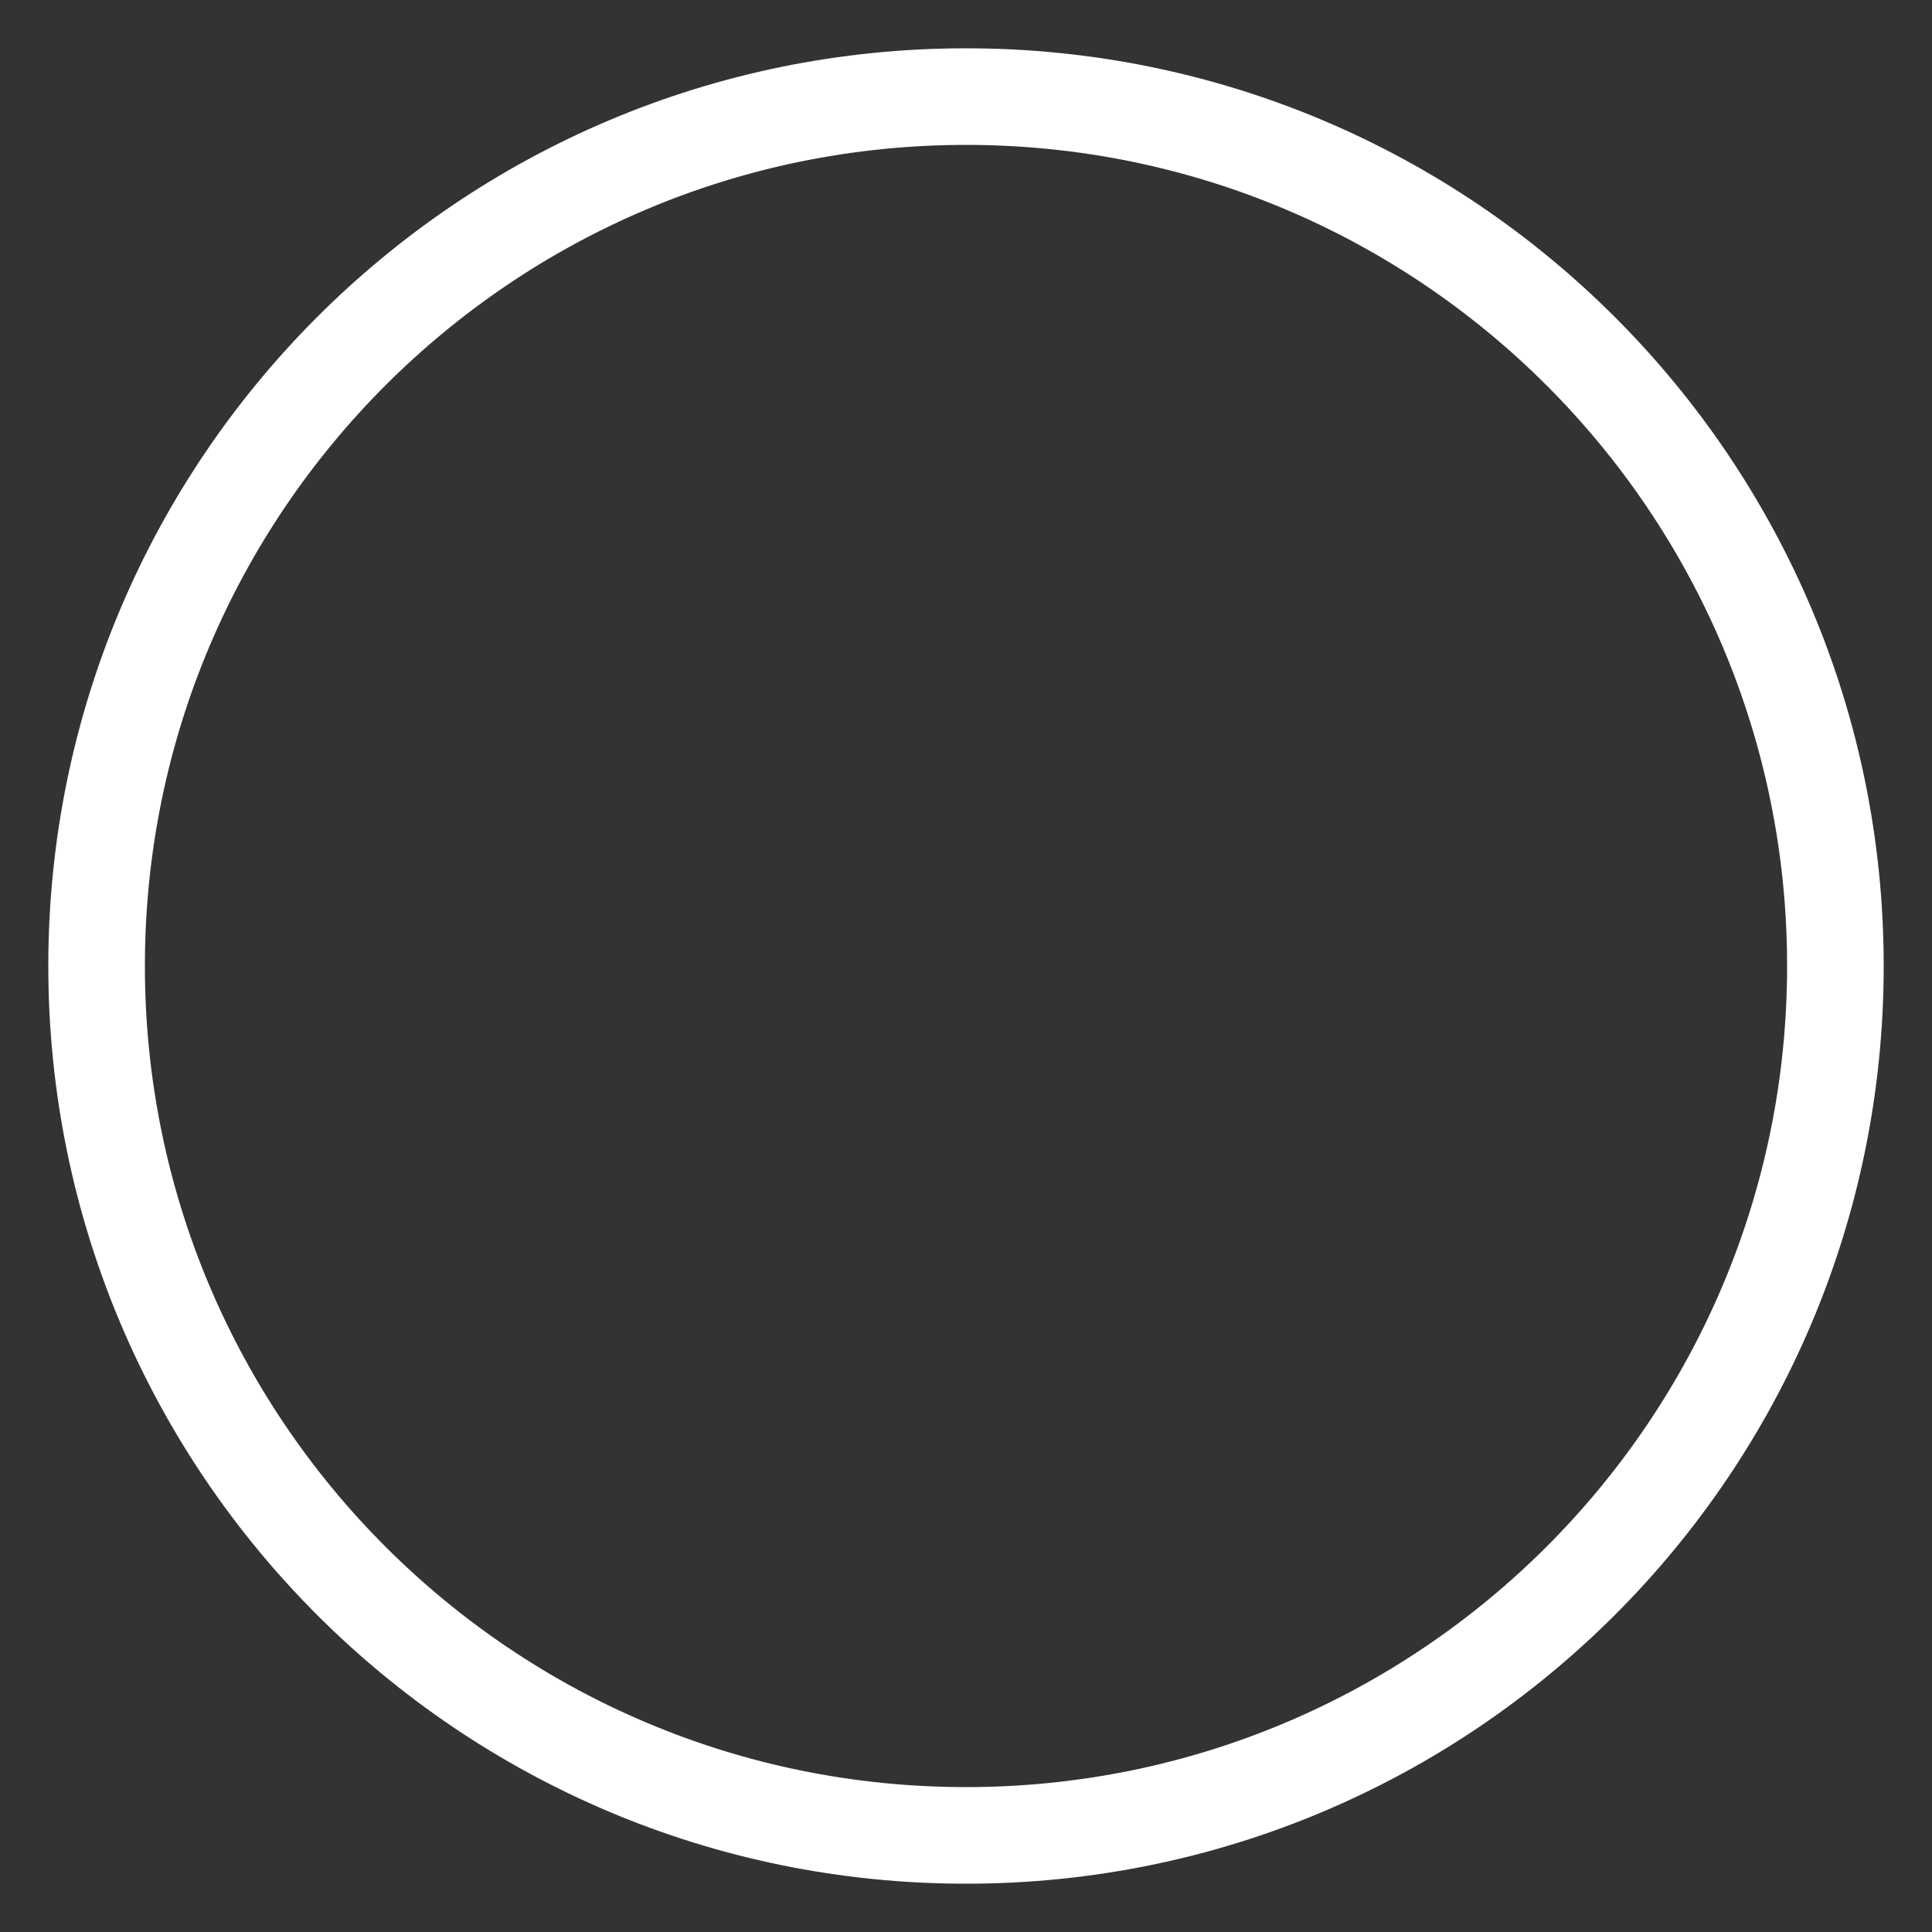
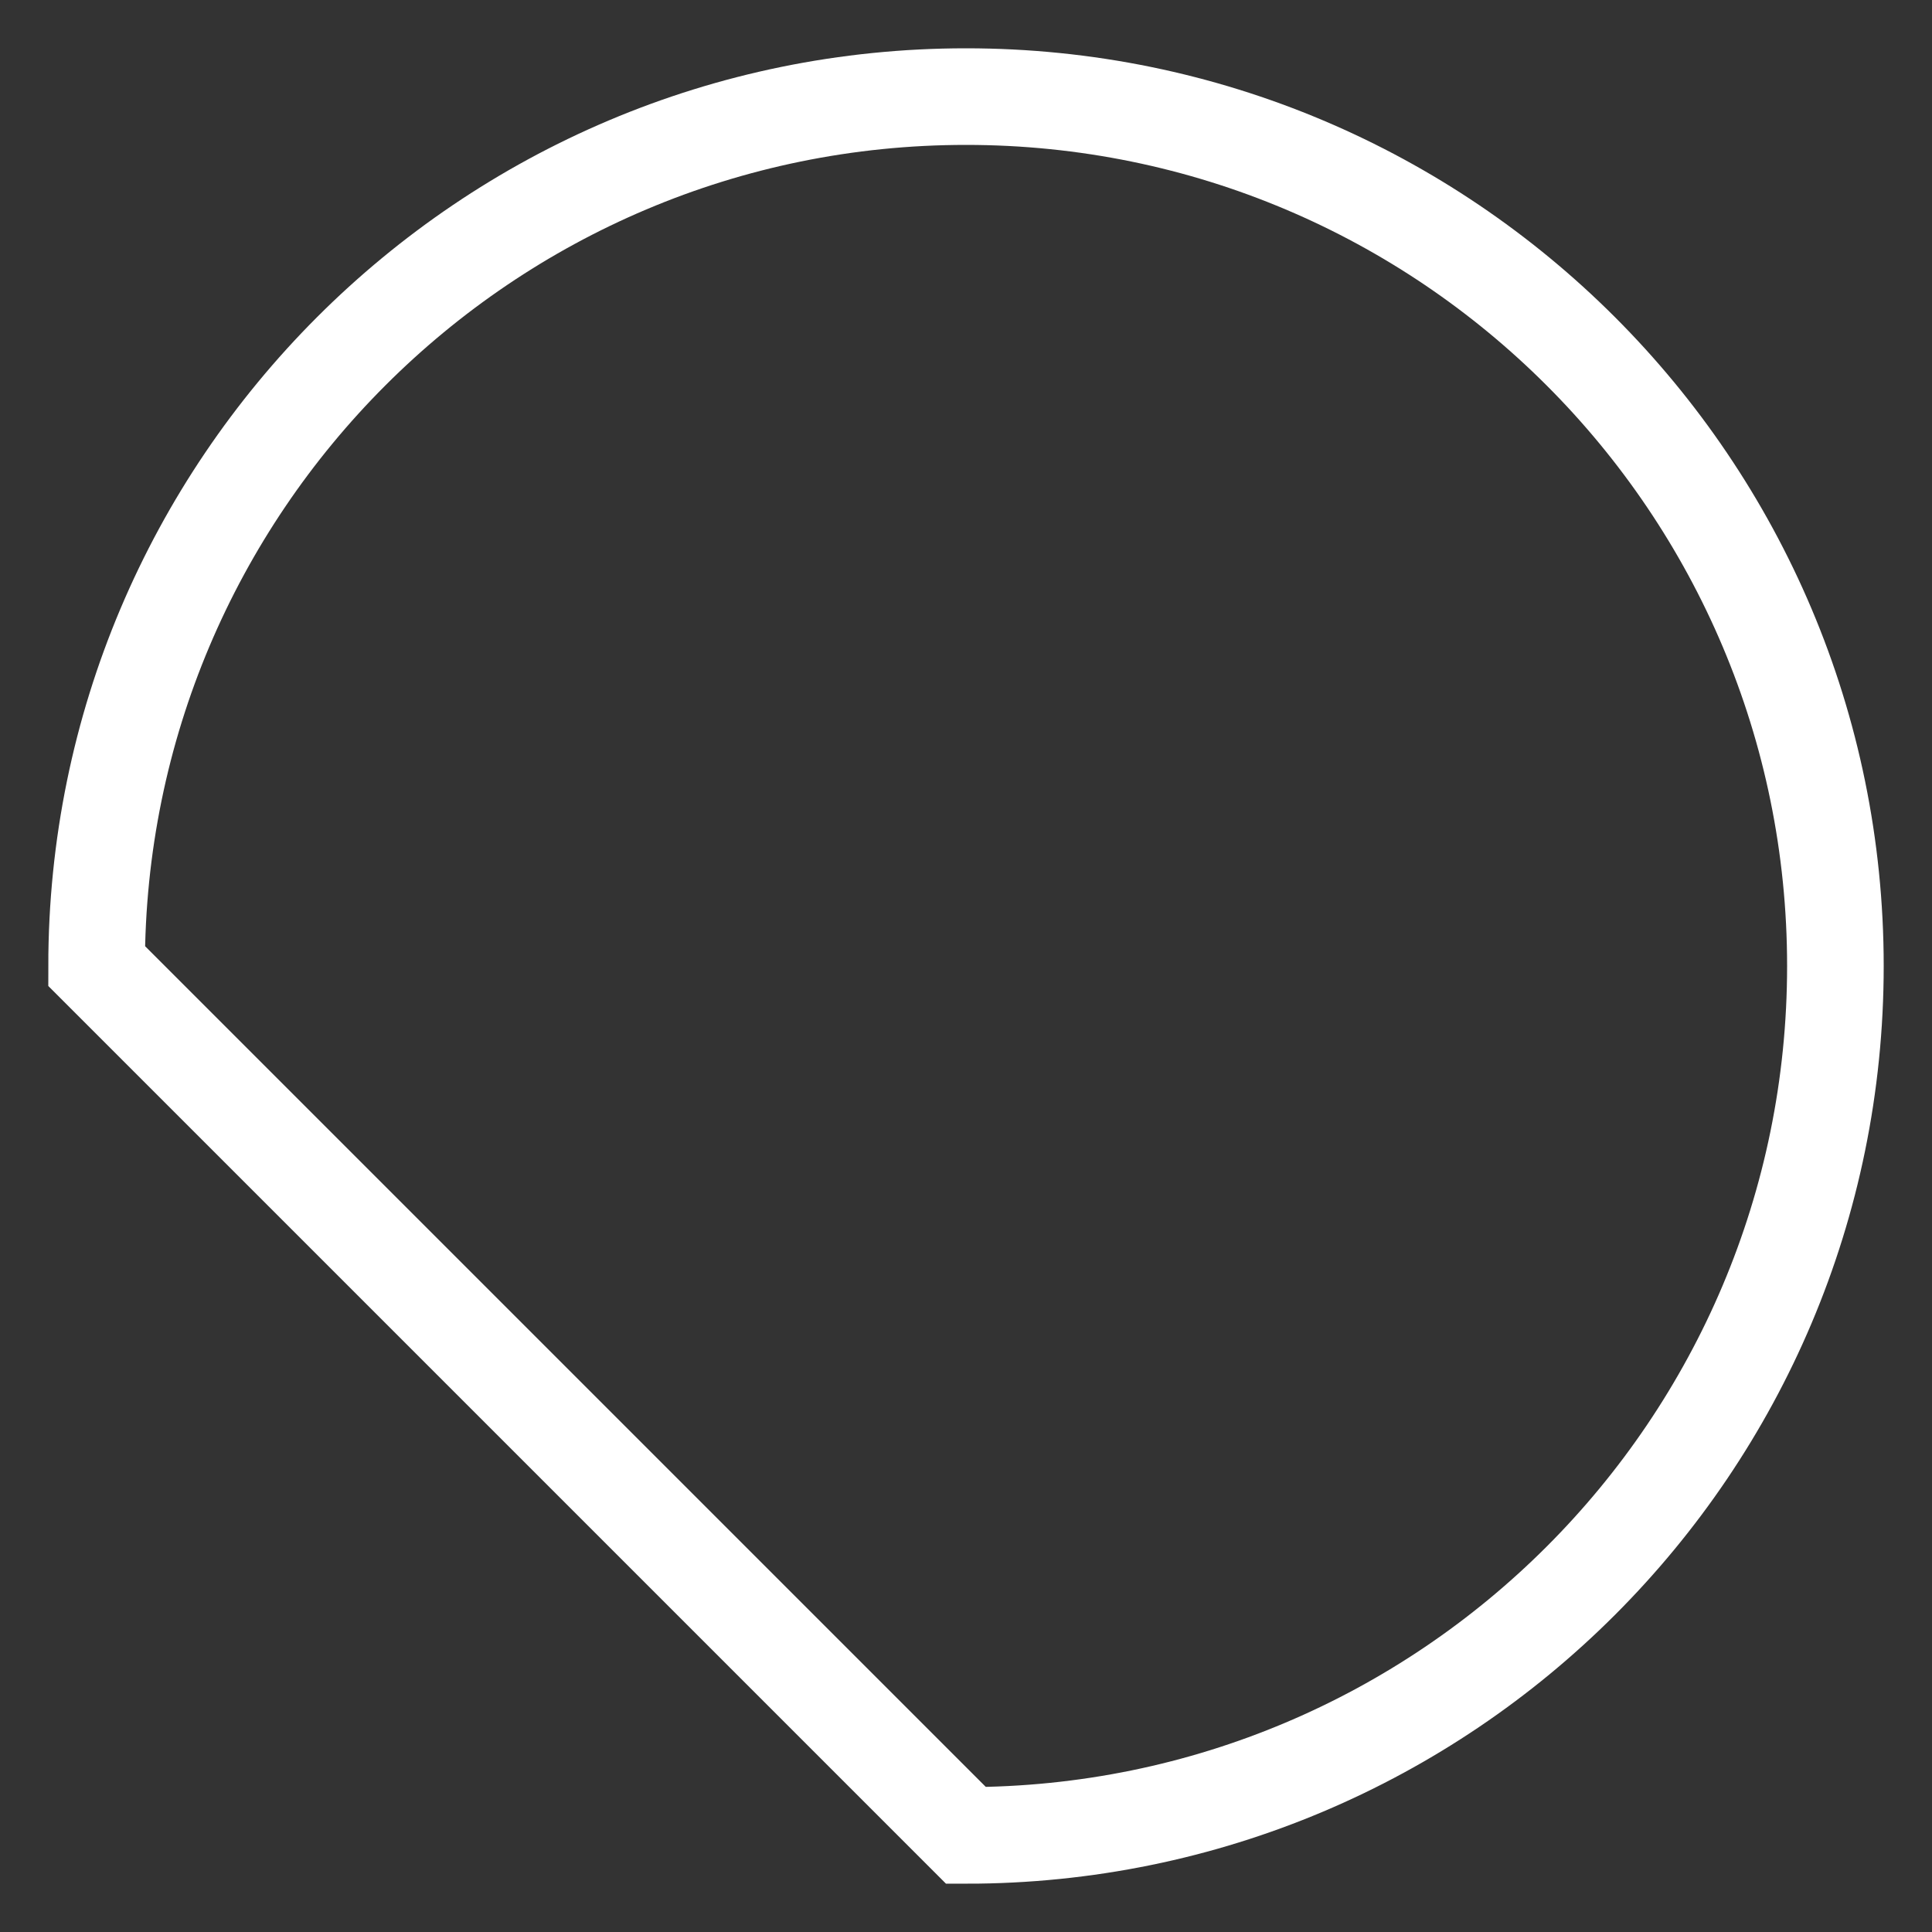
<svg xmlns="http://www.w3.org/2000/svg" width="20" height="20" viewBox="0 0 20 20" fill="none">
  <rect x="0" y="0" width="20" height="20" fill="#333333" stroke="none" />
-   <path d="M10 19C14.971 19 19 14.971 19 10C19 5.03 14.971 1 10 1C5.029 1 1 5.03 1 10C1 14.971 5.029 19 10 19Z" stroke="white" stroke-miterlimit="10" />
+   <path d="M10 19C14.971 19 19 14.971 19 10C19 5.03 14.971 1 10 1C5.029 1 1 5.03 1 10Z" stroke="white" stroke-miterlimit="10" />
</svg>